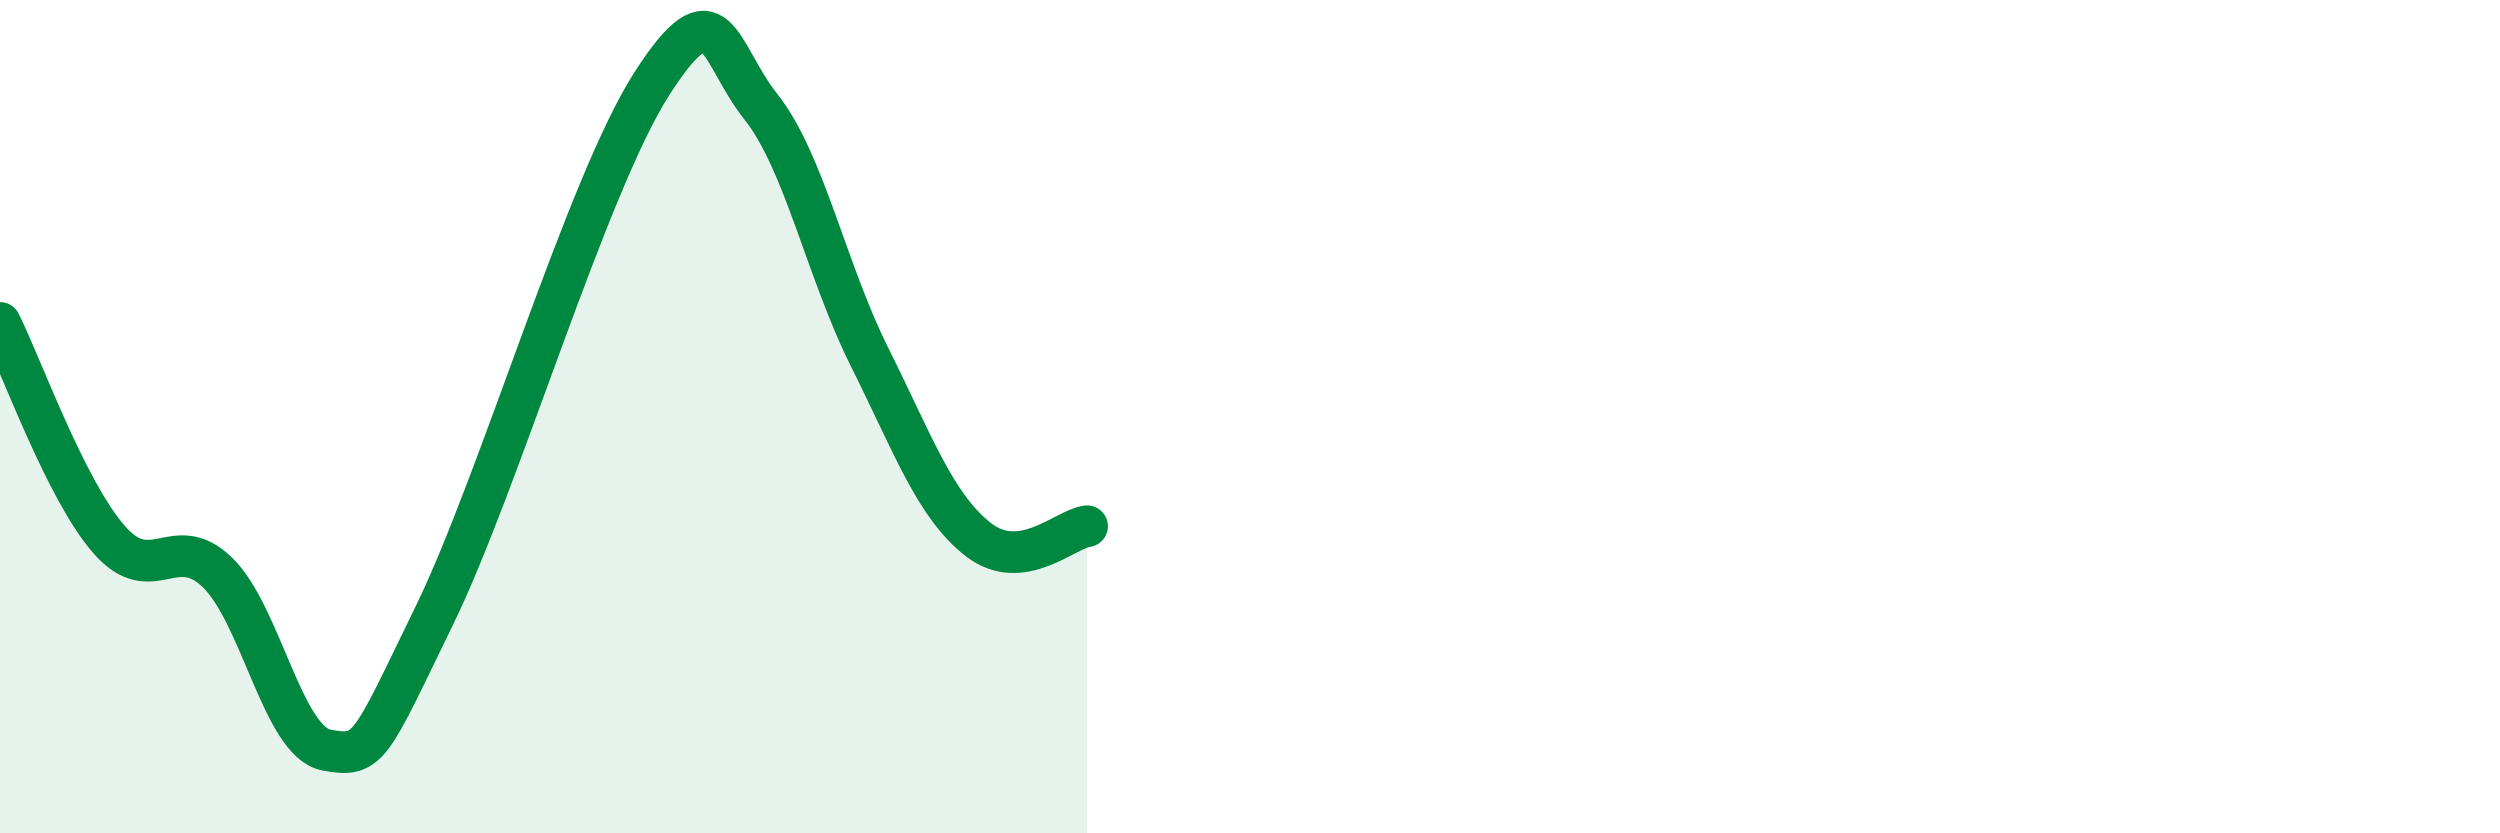
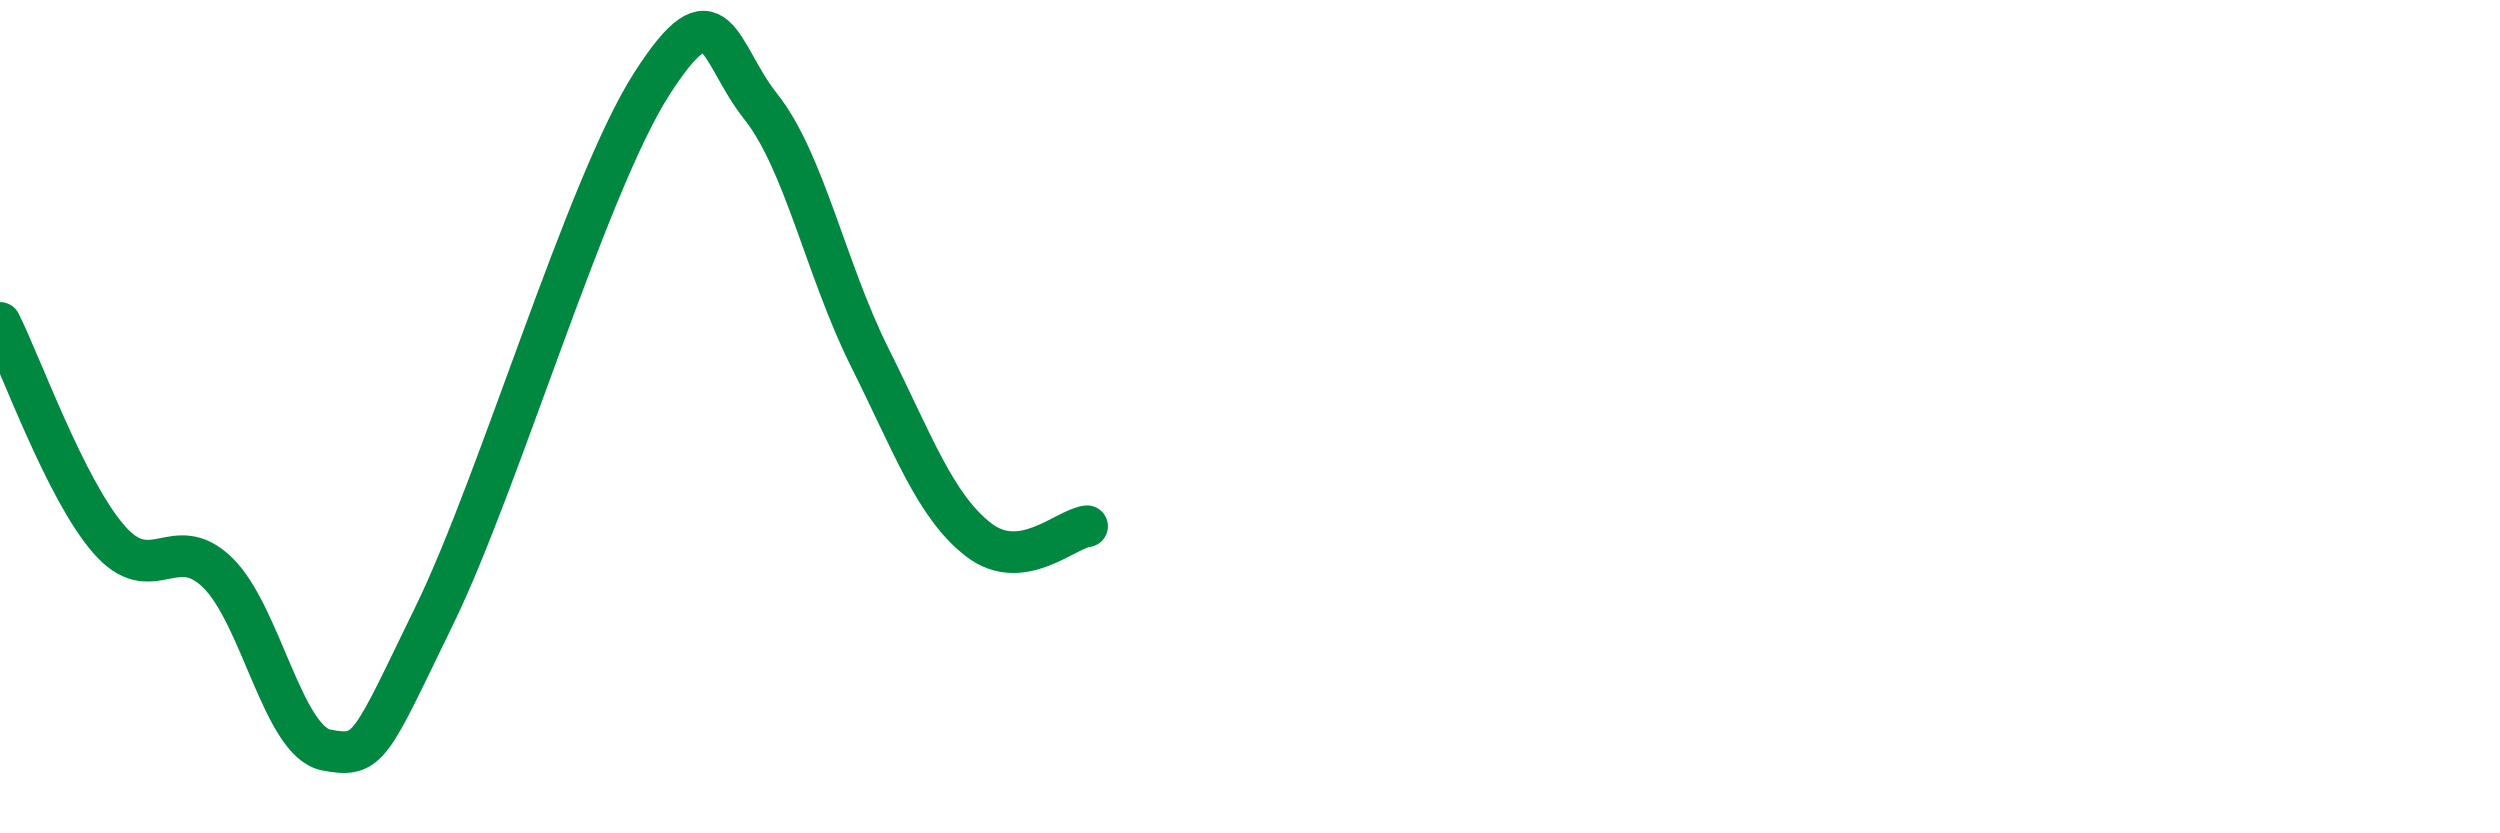
<svg xmlns="http://www.w3.org/2000/svg" width="60" height="20" viewBox="0 0 60 20">
-   <path d="M 0,7.75 C 0.52,8.79 1.57,11.74 2.61,12.94 C 3.65,14.14 4.18,12.73 5.22,13.74 C 6.26,14.75 6.79,17.8 7.83,18 C 8.87,18.2 8.87,17.96 10.43,14.76 C 11.99,11.56 14.08,4.44 15.65,2 C 17.22,-0.44 17.22,1.25 18.26,2.56 C 19.3,3.87 19.83,6.49 20.87,8.57 C 21.91,10.65 22.44,12.14 23.48,12.95 C 24.52,13.76 25.57,12.69 26.09,12.63L26.09 20L0 20Z" fill="#008740" opacity="0.1" stroke-linecap="round" stroke-linejoin="round" />
  <path d="M 0,7.75 C 0.52,8.79 1.57,11.74 2.61,12.94 C 3.65,14.14 4.18,12.73 5.22,13.74 C 6.26,14.75 6.79,17.8 7.83,18 C 8.87,18.2 8.87,17.96 10.43,14.76 C 11.99,11.56 14.08,4.44 15.65,2 C 17.22,-0.44 17.22,1.25 18.26,2.56 C 19.3,3.87 19.83,6.49 20.87,8.57 C 21.91,10.65 22.44,12.14 23.48,12.95 C 24.52,13.76 25.57,12.69 26.09,12.63" stroke="#008740" stroke-width="1" fill="none" stroke-linecap="round" stroke-linejoin="round" />
</svg>